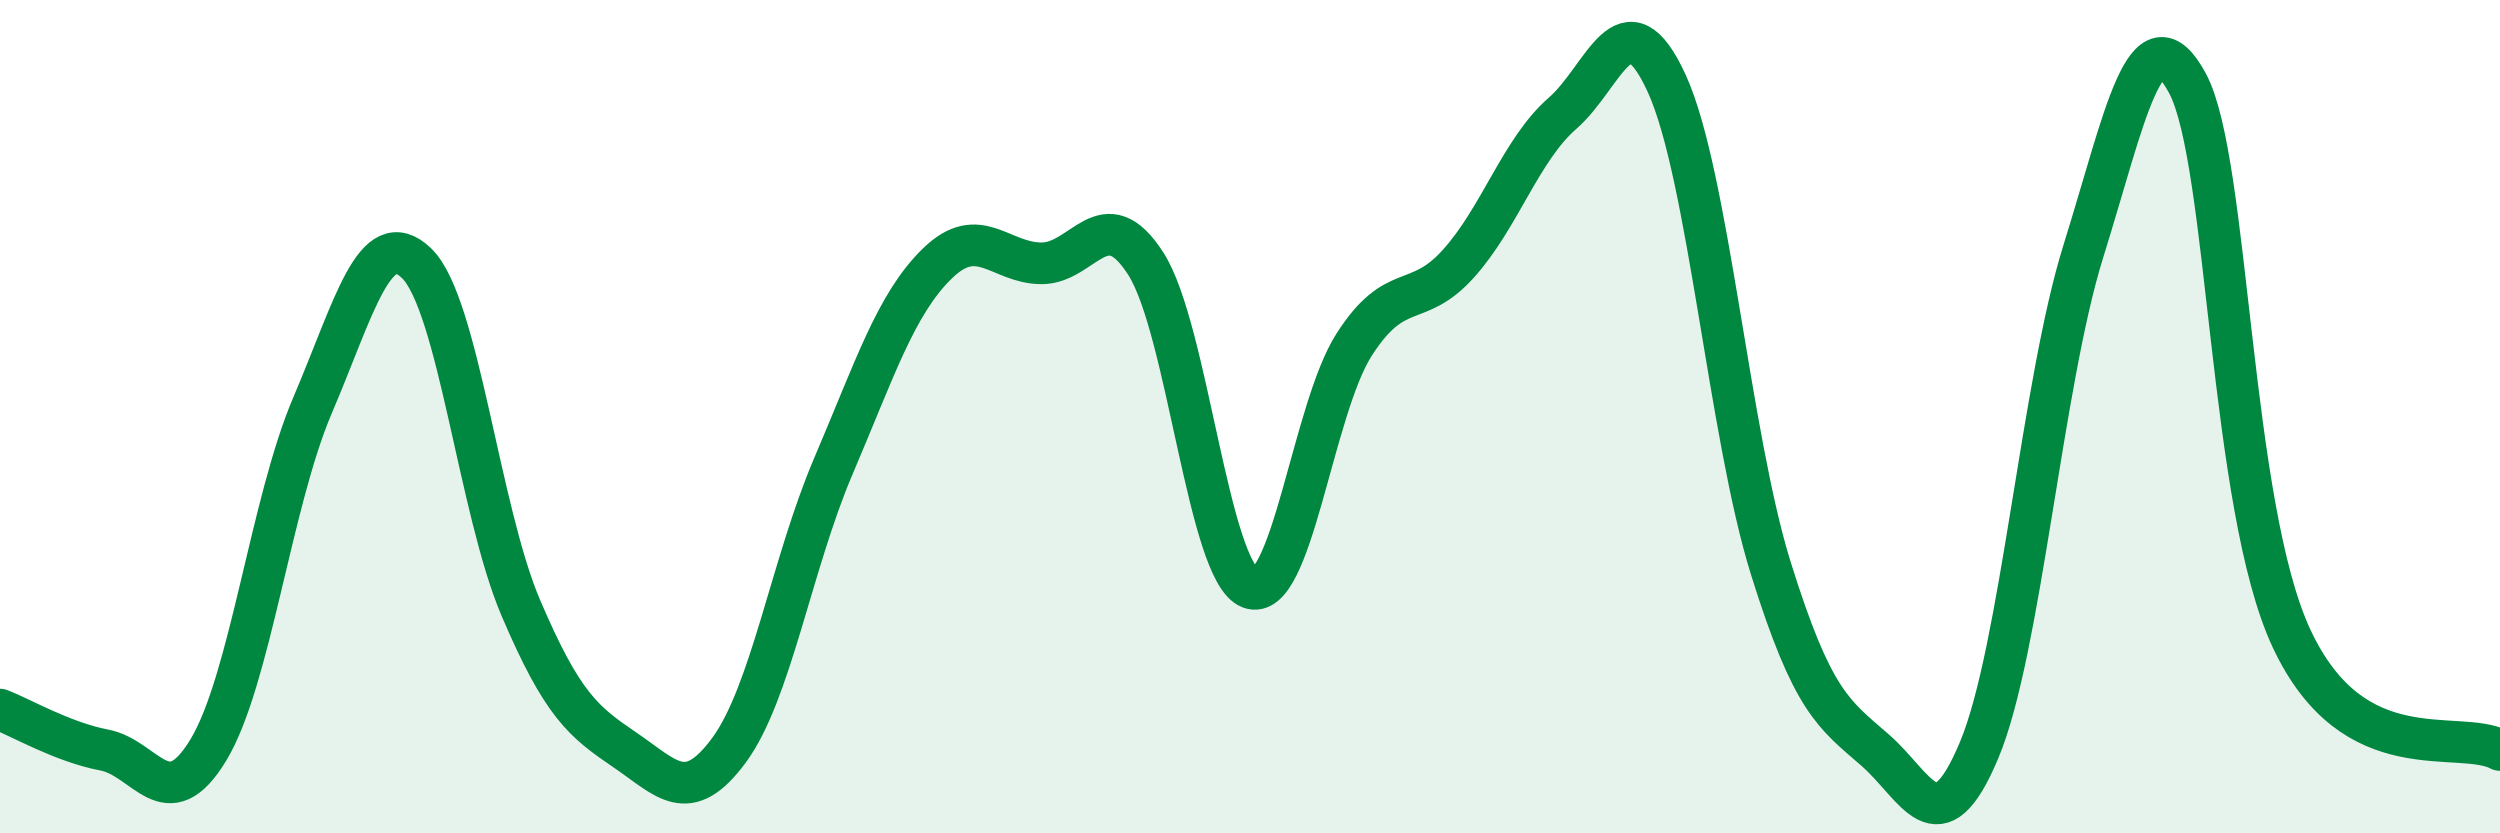
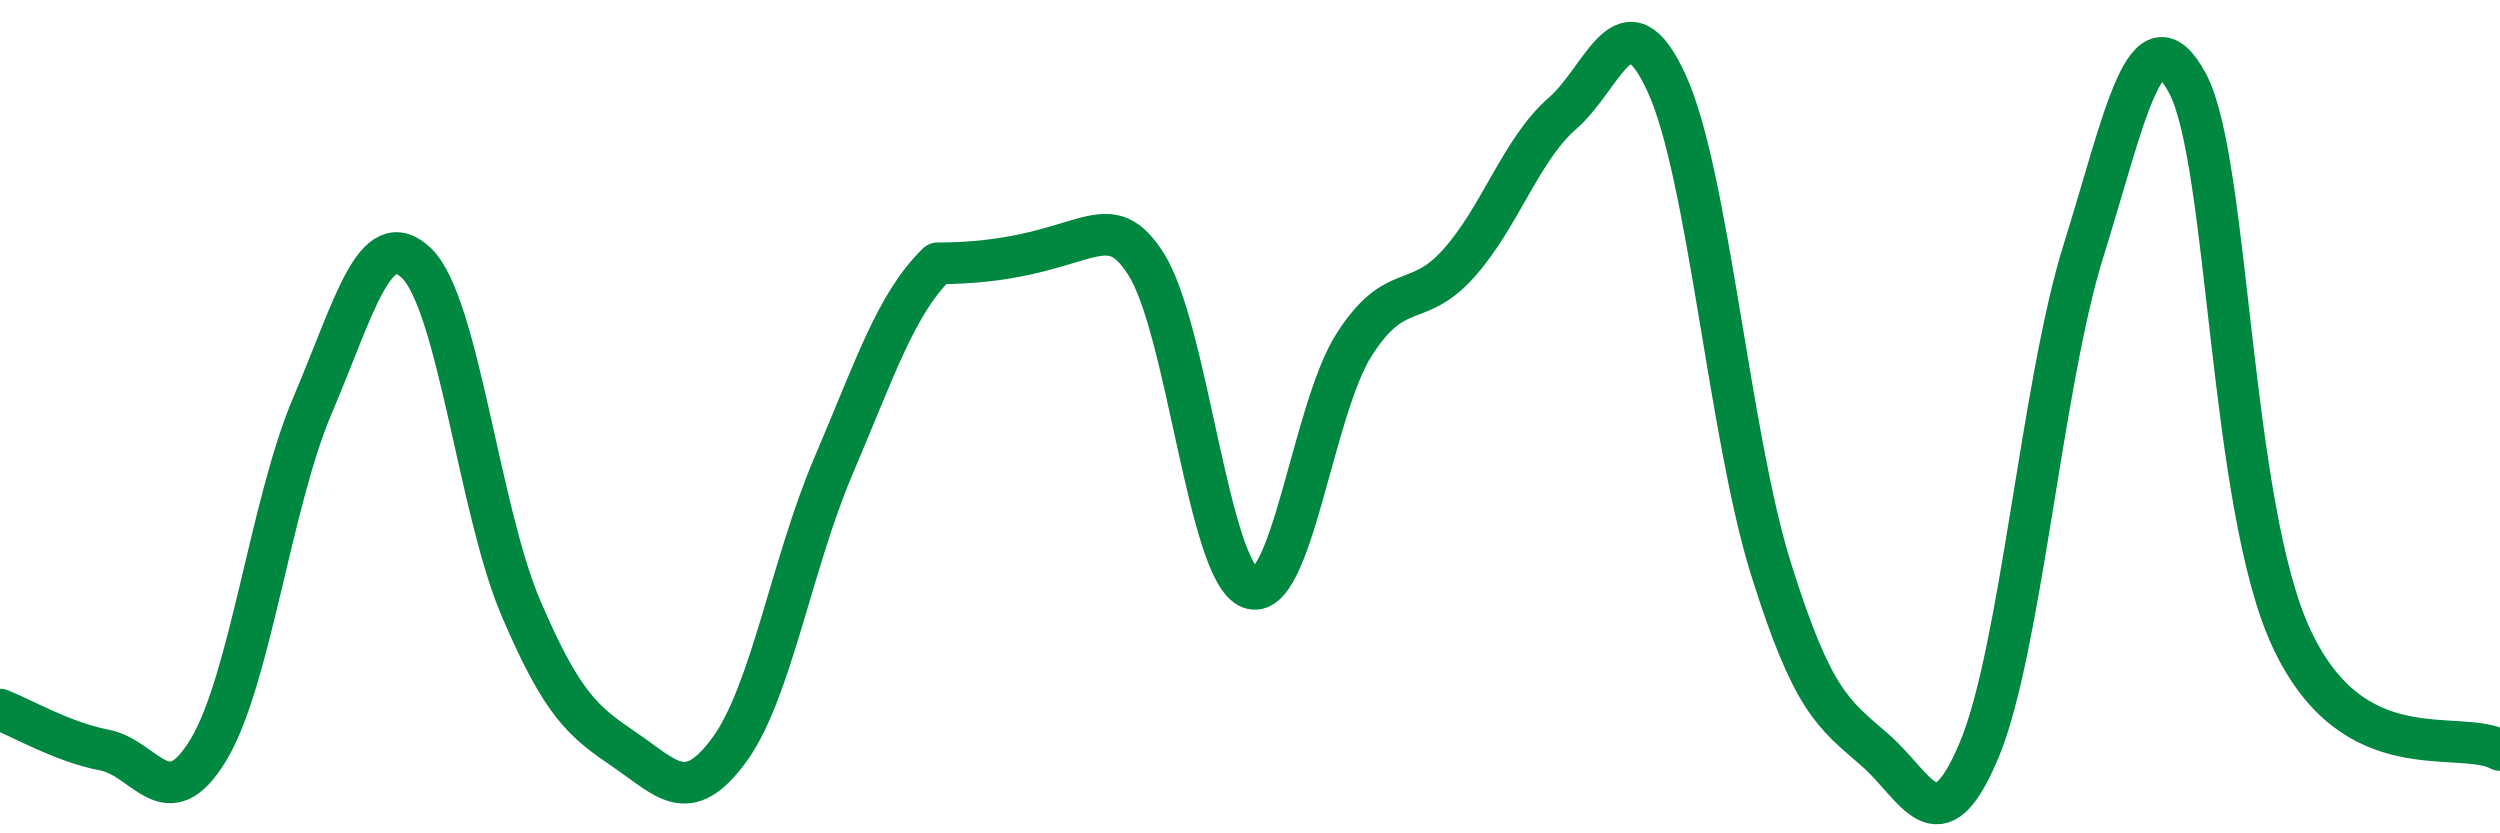
<svg xmlns="http://www.w3.org/2000/svg" width="60" height="20" viewBox="0 0 60 20">
-   <path d="M 0,17.03 C 0.5,17.22 1.5,17.81 2.5,18 C 3.5,18.19 4,19.65 5,18 C 6,16.35 6.5,12.07 7.5,9.73 C 8.5,7.39 9,5.35 10,6.32 C 11,7.29 11.5,12.25 12.5,14.59 C 13.5,16.93 14,17.32 15,18 C 16,18.68 16.5,19.36 17.5,18 C 18.5,16.64 19,13.53 20,11.19 C 21,8.85 21.5,7.29 22.5,6.32 C 23.5,5.35 24,6.32 25,6.32 C 26,6.32 26.5,4.77 27.5,6.33 C 28.5,7.89 29,13.72 30,14.11 C 31,14.5 31.5,9.83 32.5,8.27 C 33.5,6.71 34,7.44 35,6.33 C 36,5.22 36.5,3.59 37.5,2.72 C 38.5,1.85 39,-0.18 40,2 C 41,4.18 41.5,10.44 42.5,13.64 C 43.5,16.84 44,17.13 45,18 C 46,18.87 46.5,20.39 47.5,18 C 48.5,15.61 49,9.23 50,6.03 C 51,2.83 51.5,0.14 52.5,2 C 53.5,3.86 53.5,12.13 55,15.33 C 56.5,18.53 59,17.47 60,18L60 20L0 20Z" fill="#008740" opacity="0.1" stroke-linecap="round" stroke-linejoin="round" />
-   <path d="M 0,17.03 C 0.5,17.22 1.5,17.81 2.5,18 C 3.5,18.19 4,19.65 5,18 C 6,16.35 6.5,12.07 7.5,9.73 C 8.5,7.39 9,5.35 10,6.32 C 11,7.29 11.5,12.25 12.5,14.59 C 13.5,16.93 14,17.32 15,18 C 16,18.68 16.5,19.36 17.5,18 C 18.5,16.64 19,13.53 20,11.19 C 21,8.85 21.5,7.29 22.5,6.32 C 23.5,5.35 24,6.32 25,6.32 C 26,6.32 26.5,4.77 27.5,6.33 C 28.5,7.89 29,13.72 30,14.11 C 31,14.5 31.5,9.83 32.5,8.27 C 33.5,6.71 34,7.44 35,6.33 C 36,5.22 36.5,3.59 37.5,2.72 C 38.5,1.85 39,-0.18 40,2 C 41,4.18 41.5,10.44 42.5,13.64 C 43.5,16.84 44,17.13 45,18 C 46,18.87 46.5,20.39 47.5,18 C 48.5,15.61 49,9.23 50,6.03 C 51,2.83 51.5,0.14 52.5,2 C 53.5,3.86 53.5,12.13 55,15.33 C 56.5,18.53 59,17.47 60,18" stroke="#008740" stroke-width="1" fill="none" stroke-linecap="round" stroke-linejoin="round" />
+   <path d="M 0,17.03 C 0.5,17.22 1.5,17.81 2.5,18 C 3.5,18.19 4,19.65 5,18 C 6,16.35 6.5,12.07 7.5,9.73 C 8.5,7.39 9,5.35 10,6.32 C 11,7.29 11.5,12.25 12.5,14.59 C 13.5,16.93 14,17.32 15,18 C 16,18.68 16.5,19.36 17.5,18 C 18.5,16.64 19,13.53 20,11.19 C 21,8.85 21.5,7.29 22.5,6.32 C 26,6.32 26.5,4.77 27.5,6.33 C 28.5,7.89 29,13.72 30,14.11 C 31,14.5 31.5,9.83 32.5,8.27 C 33.5,6.71 34,7.44 35,6.33 C 36,5.22 36.5,3.59 37.5,2.72 C 38.5,1.85 39,-0.18 40,2 C 41,4.18 41.5,10.44 42.5,13.64 C 43.5,16.84 44,17.13 45,18 C 46,18.87 46.5,20.39 47.5,18 C 48.5,15.61 49,9.23 50,6.03 C 51,2.83 51.5,0.14 52.5,2 C 53.5,3.86 53.5,12.13 55,15.33 C 56.5,18.53 59,17.47 60,18" stroke="#008740" stroke-width="1" fill="none" stroke-linecap="round" stroke-linejoin="round" />
</svg>